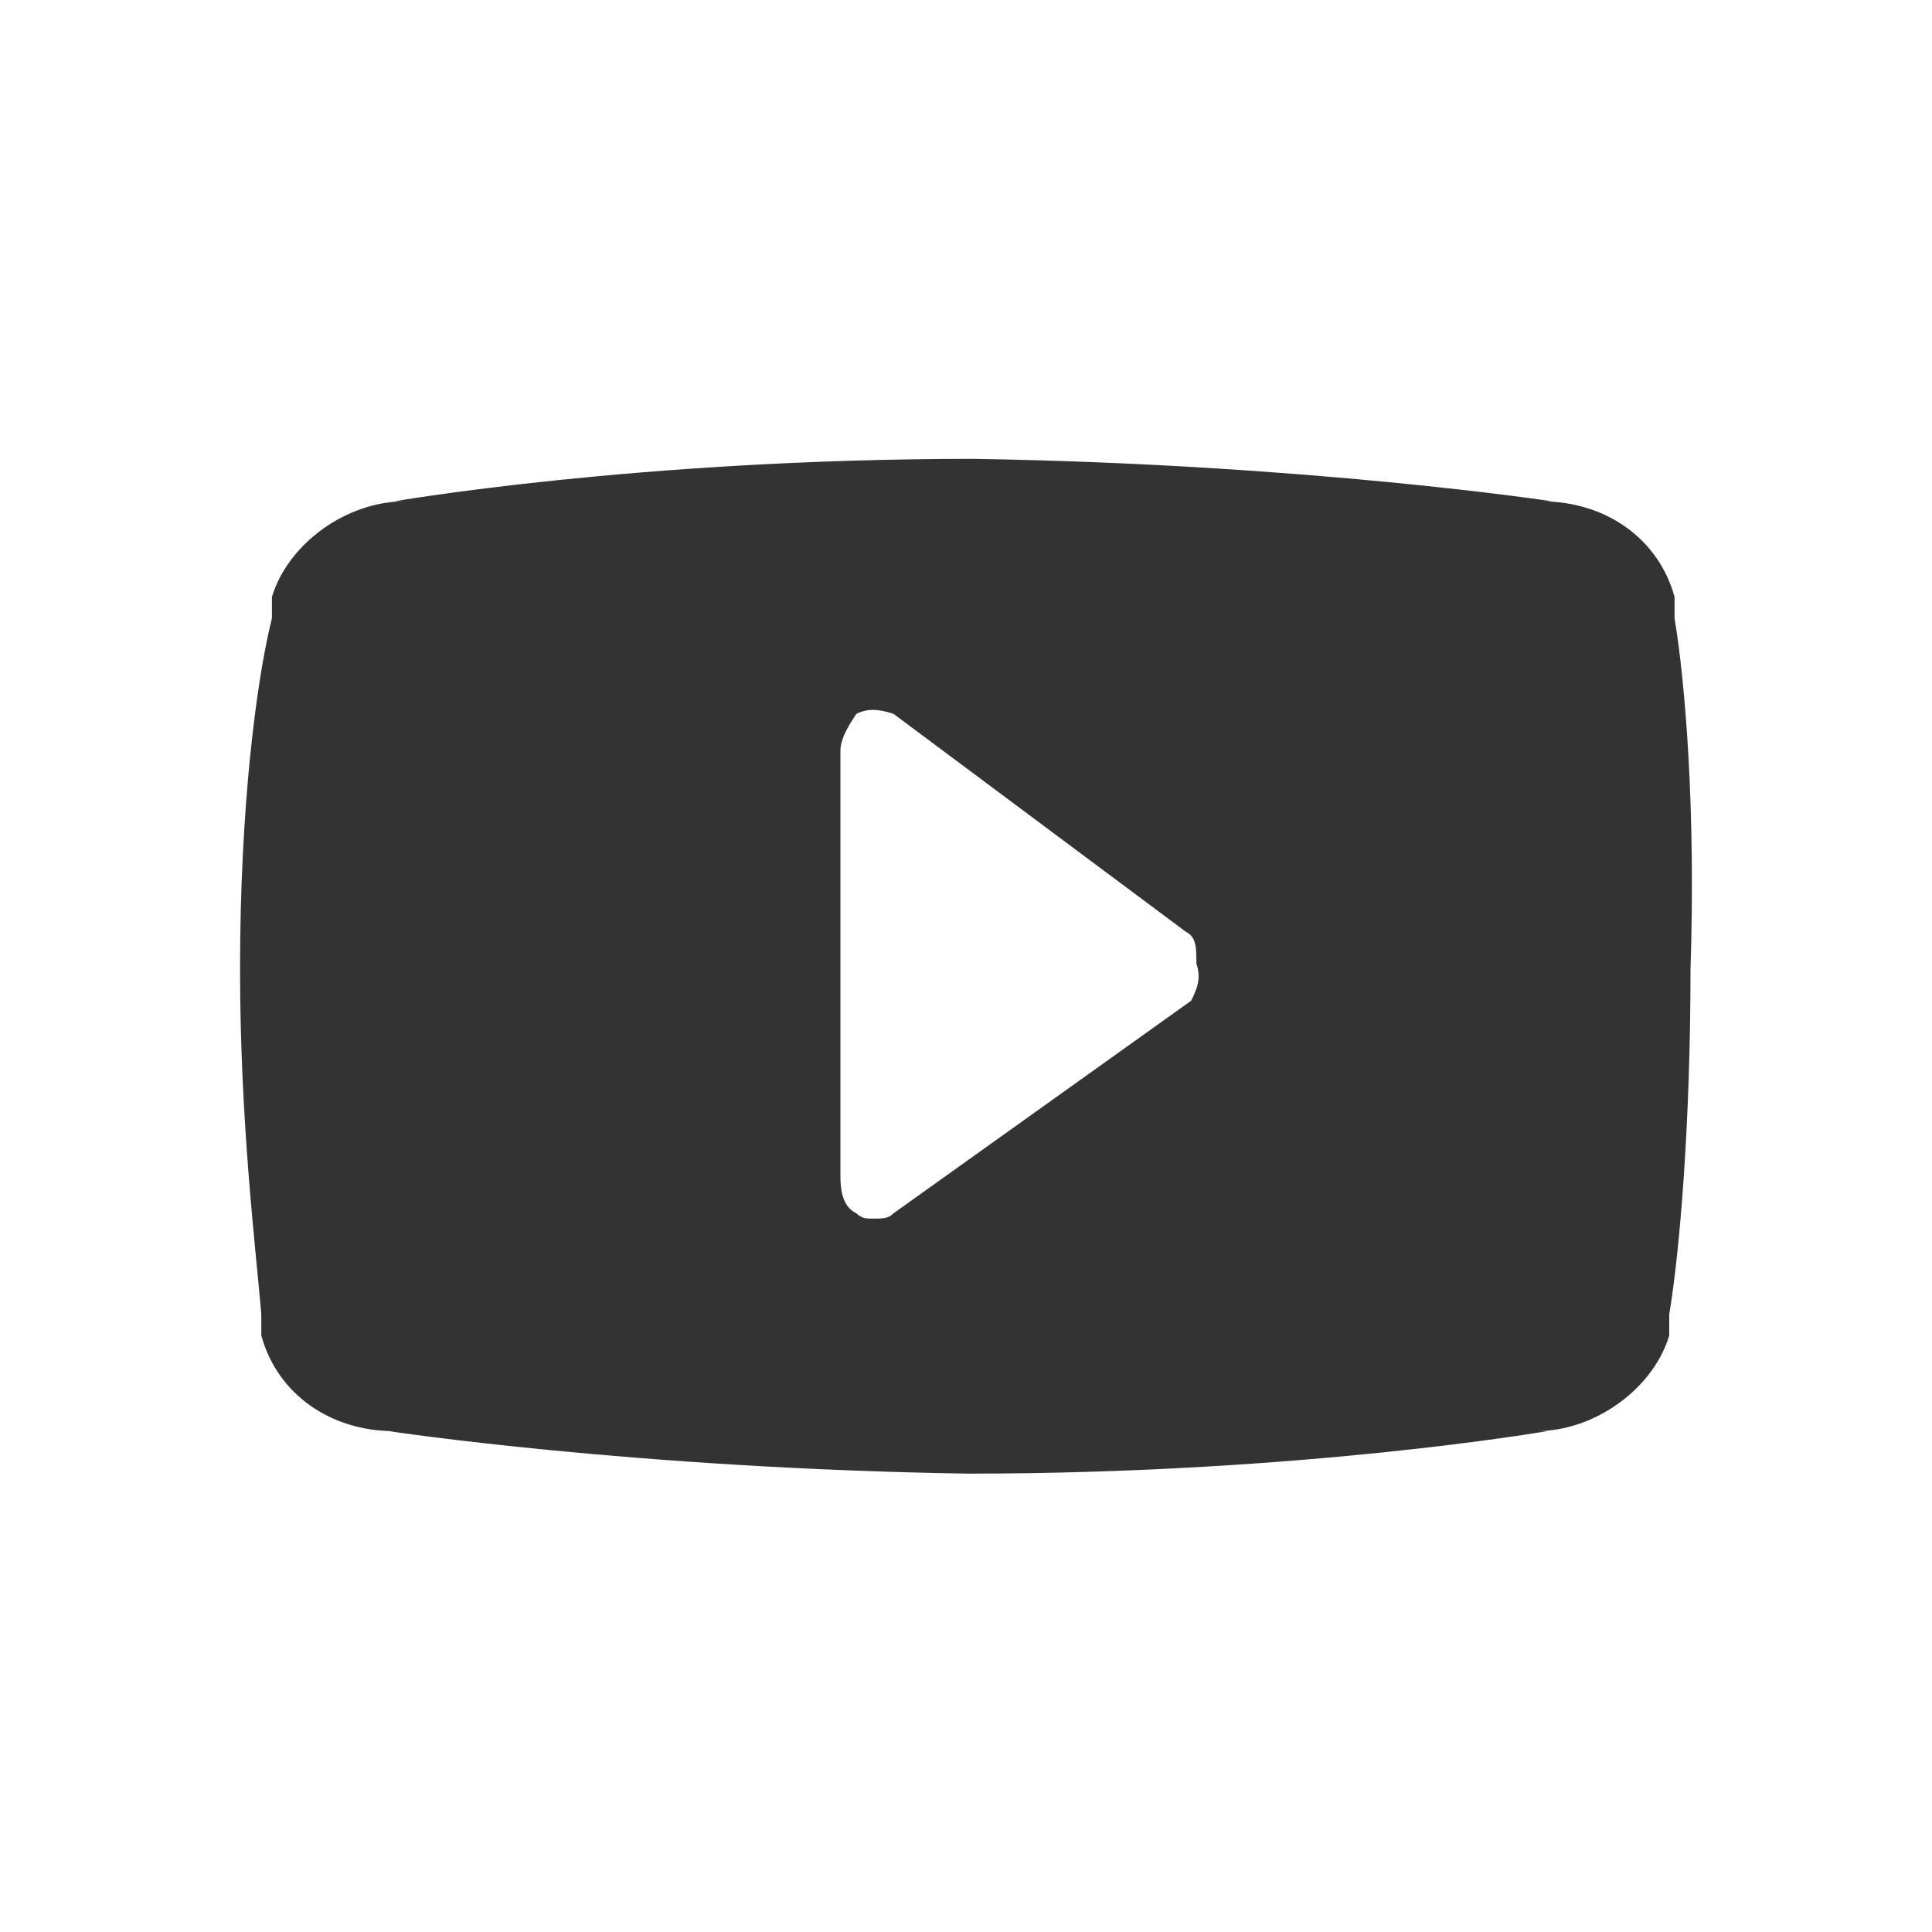
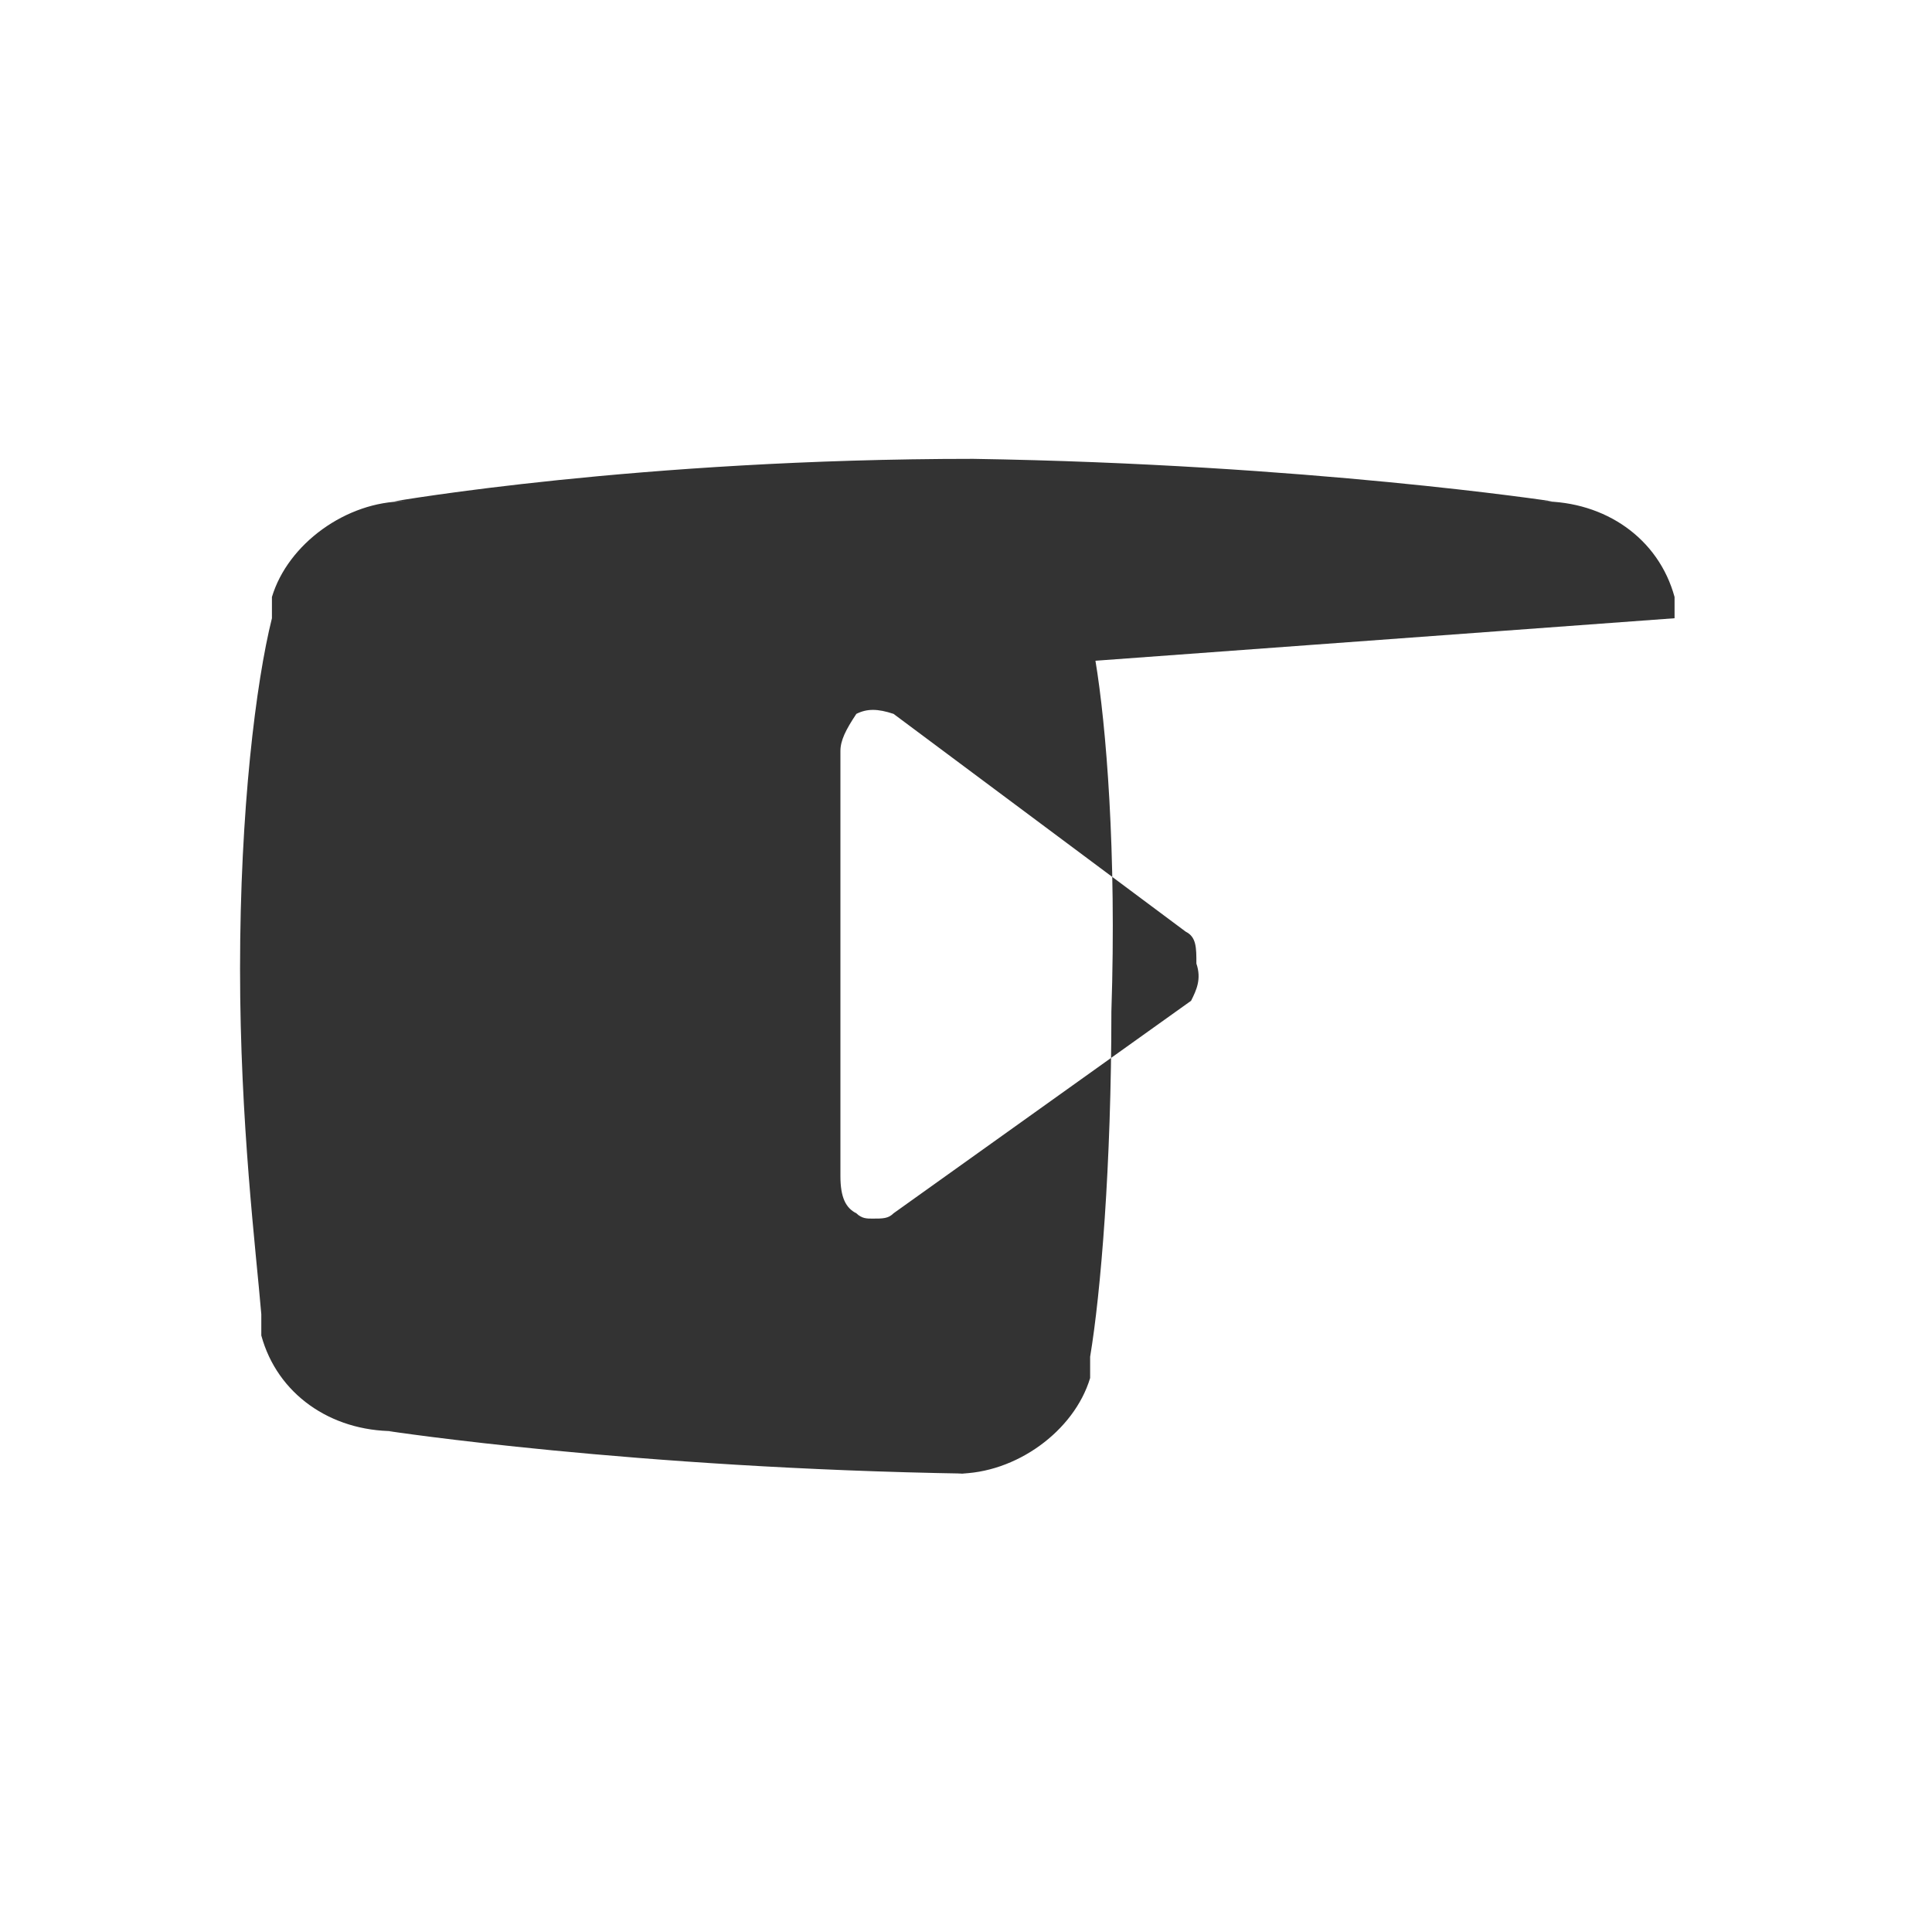
<svg xmlns="http://www.w3.org/2000/svg" width="40" height="40" viewBox="0 0 40 40">
-   <path fill="#333" d="M34.67 12.8v-.44c-.33-1.21-1.43-1.98-2.75-1.98h.22s-5.06-.77-11.99-.88c-6.93 0-11.99.88-11.99.88h.22c-1.21 0-2.42.88-2.75 1.98v.44c-.33 1.32-.66 3.96-.66 7.26 0 3.19.33 5.83.44 7.15v.44c.33 1.21 1.43 1.98 2.75 1.98h-.11s5.06.77 11.99.88c6.93 0 11.99-.88 11.99-.88h-.22c1.21 0 2.42-.88 2.75-1.98v-.44c.22-1.32.44-3.96.44-7.15.11-3.3-.11-5.94-.33-7.26zm-10.01 7.92l-6.16 4.4c-.11.11-.22.11-.44.11-.11 0-.22 0-.33-.11-.22-.11-.33-.33-.33-.77v-8.8c0-.22.11-.44.33-.77.22-.11.44-.11.77 0l6.05 4.51c.22.11.22.33.22.66.11.32 0 .55-.11.77z" />
+   <path fill="#333" d="M34.67 12.8v-.44c-.33-1.21-1.43-1.98-2.75-1.98h.22s-5.06-.77-11.99-.88c-6.93 0-11.99.88-11.99.88h.22c-1.21 0-2.42.88-2.75 1.98v.44c-.33 1.32-.66 3.96-.66 7.26 0 3.19.33 5.83.44 7.15v.44c.33 1.21 1.43 1.98 2.75 1.98h-.11s5.06.77 11.99.88h-.22c1.21 0 2.42-.88 2.75-1.98v-.44c.22-1.32.44-3.96.44-7.15.11-3.3-.11-5.94-.33-7.26zm-10.01 7.92l-6.16 4.4c-.11.11-.22.11-.44.11-.11 0-.22 0-.33-.11-.22-.11-.33-.33-.33-.77v-8.8c0-.22.11-.44.33-.77.22-.11.44-.11.77 0l6.05 4.51c.22.11.22.33.22.66.11.32 0 .55-.11.77z" />
</svg>